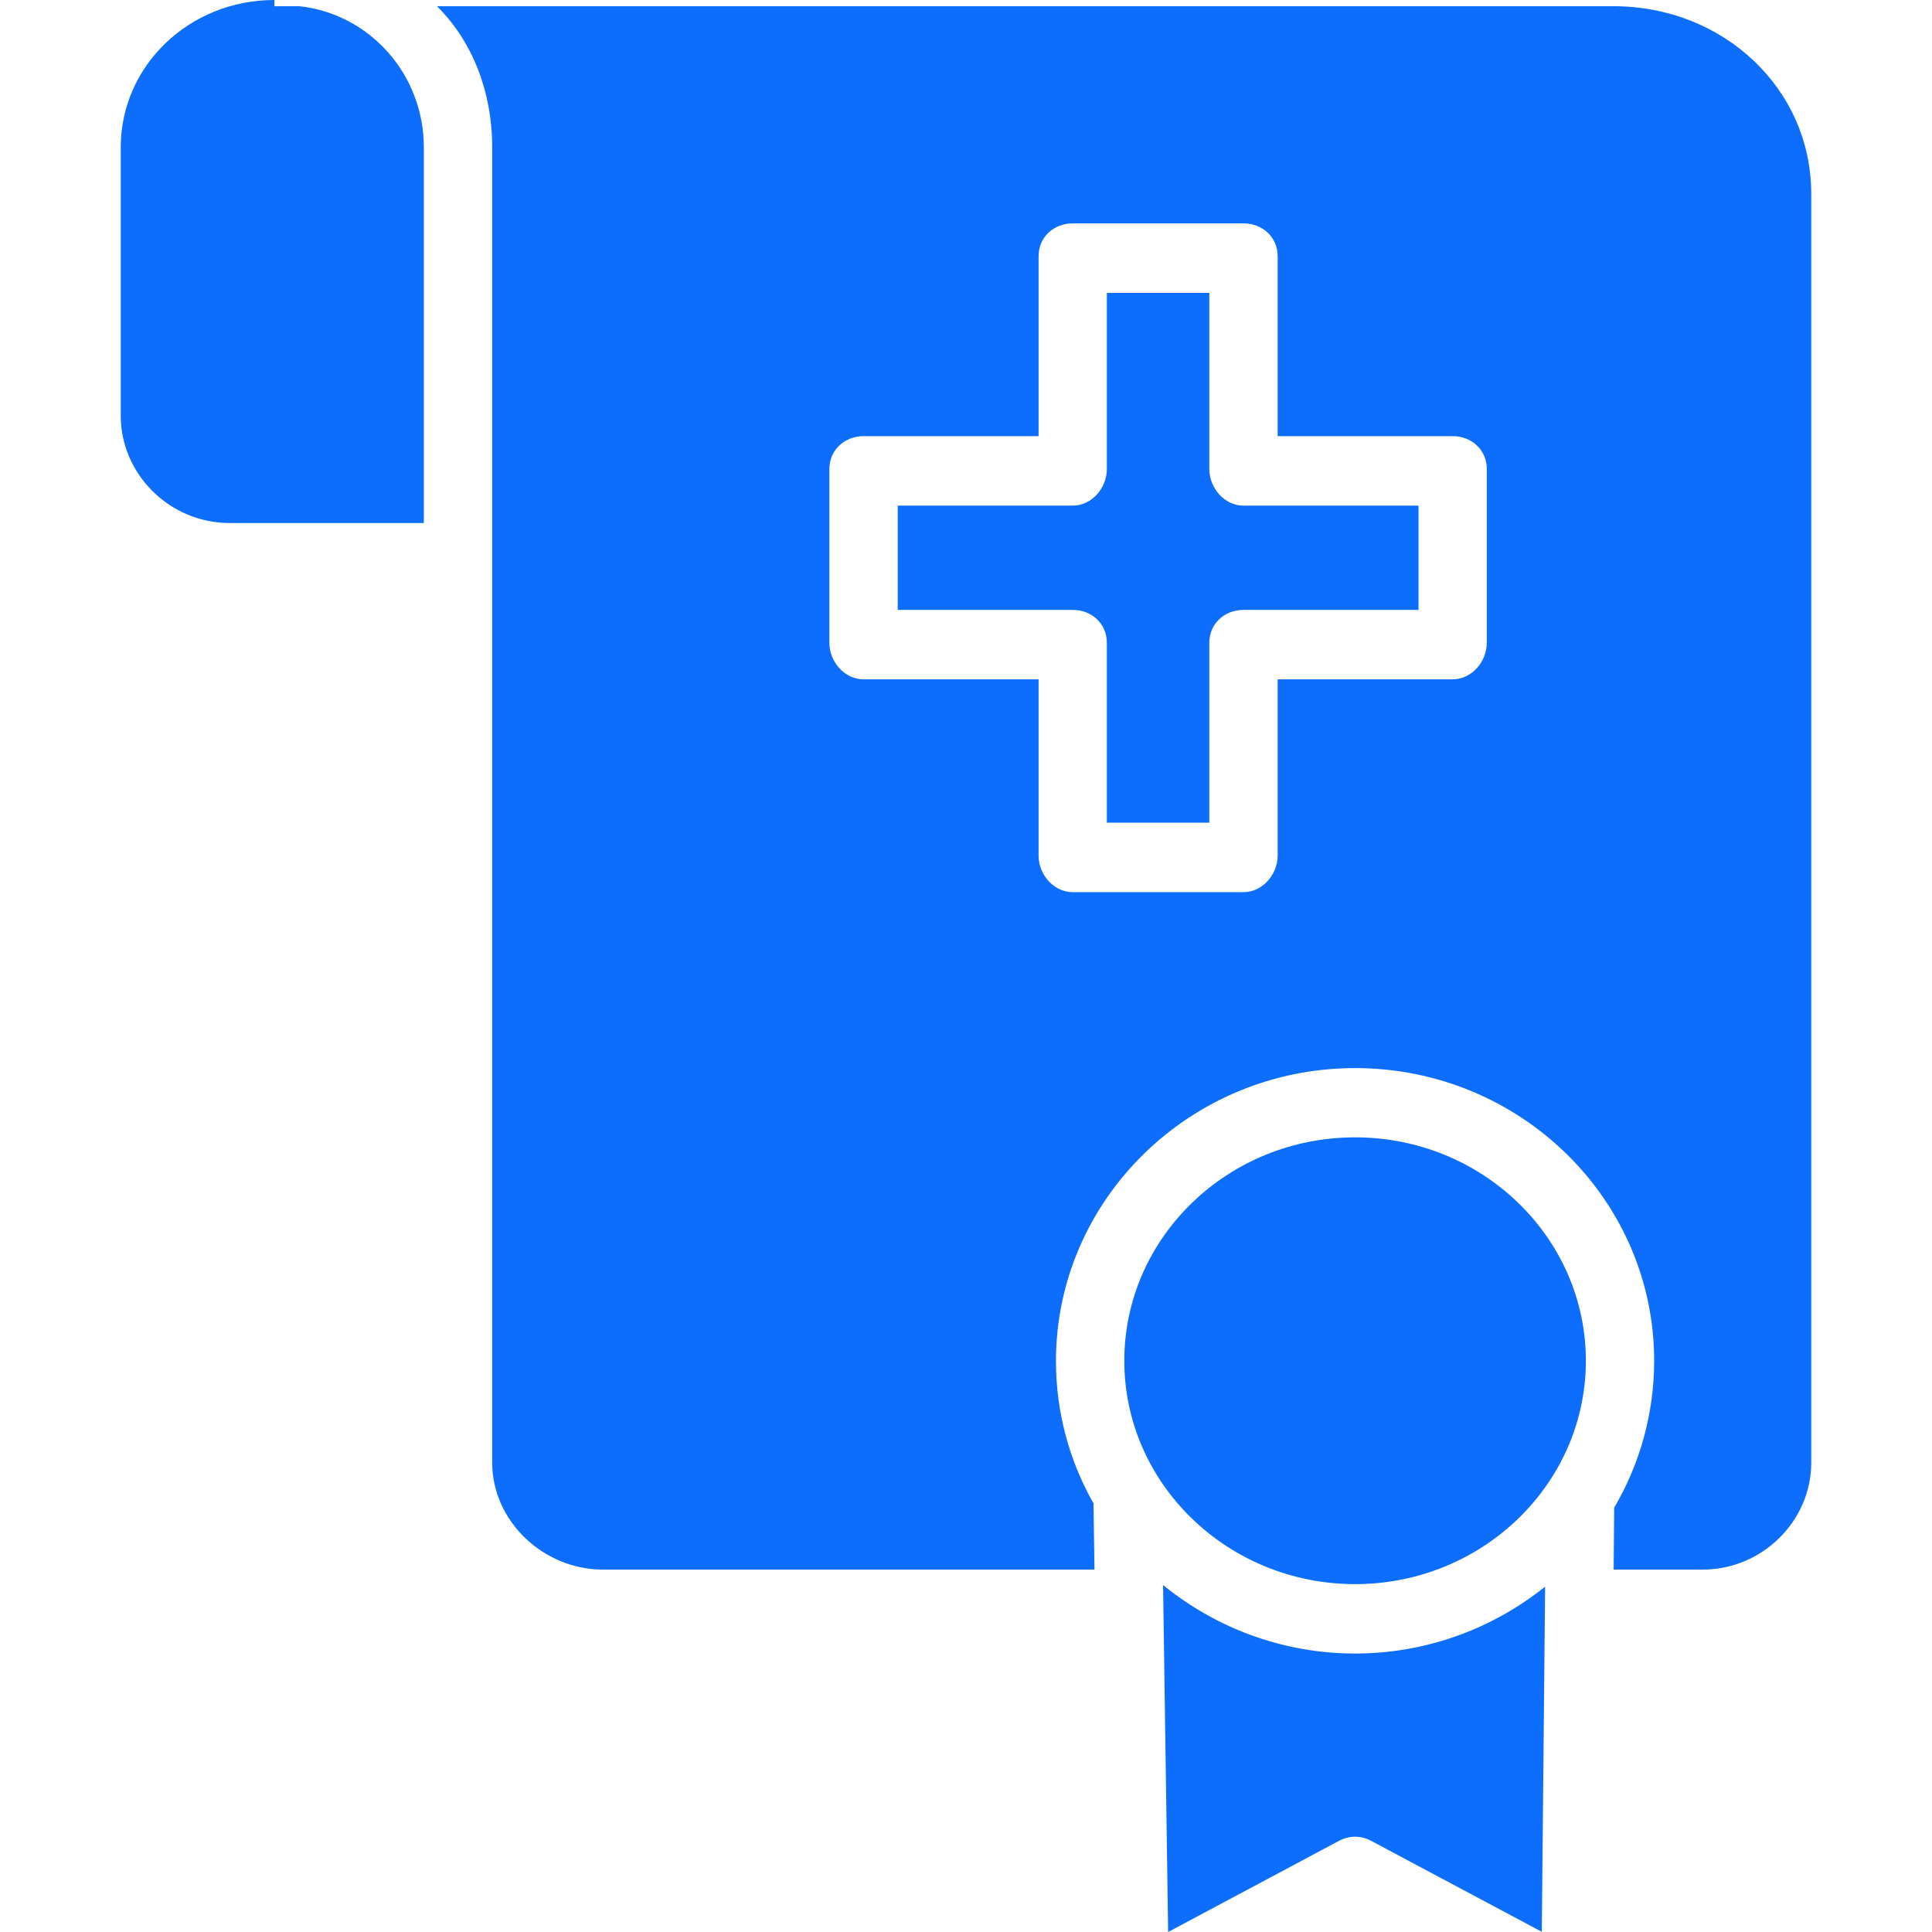
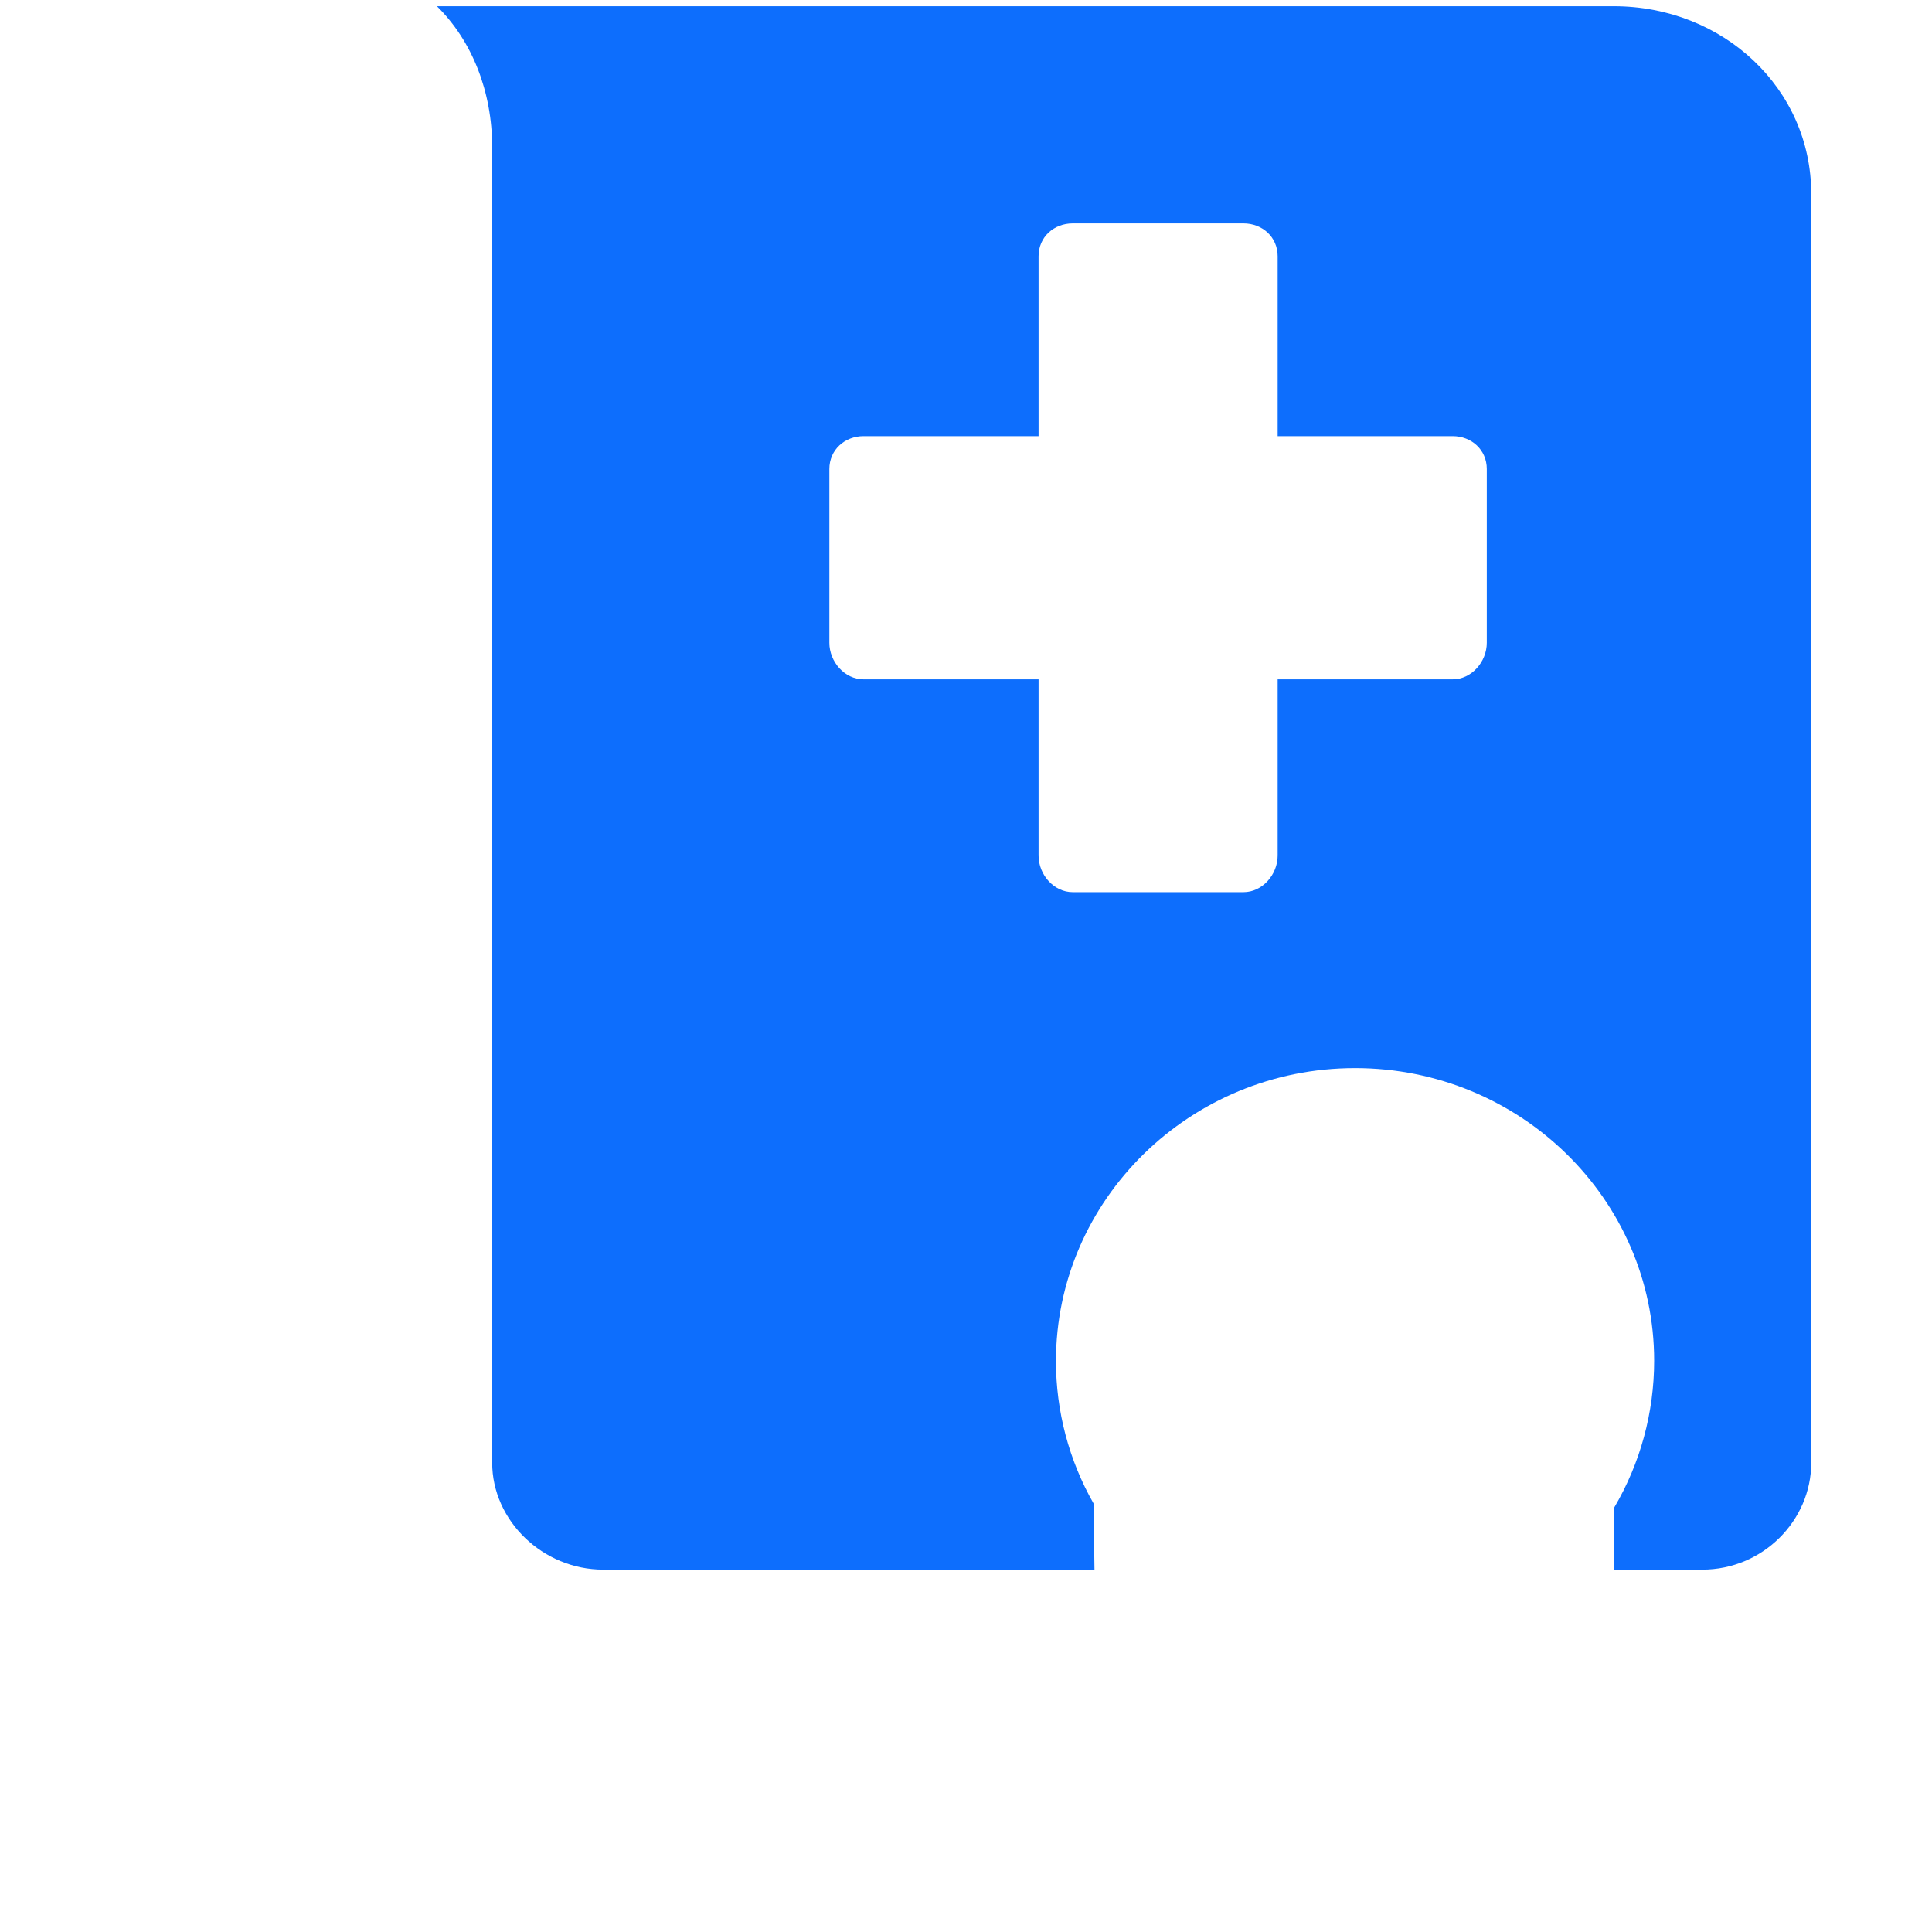
<svg xmlns="http://www.w3.org/2000/svg" width="32" height="32" viewBox="0 0 32 32" fill="none">
-   <path d="M19.264 26.253L19.348 32L22.182 30.488C22.263 30.445 22.353 30.422 22.444 30.422C22.536 30.422 22.626 30.445 22.707 30.488L25.537 31.997L25.592 26.28C23.733 27.767 21.111 27.756 19.264 26.253ZM3.805 8.663H7.02V2.438C7.02 1.24 6.134 0.234 4.963 0.103H4.545V0C3.131 0 2 1.093 2 2.438V6.888C2 7.849 2.805 8.663 3.805 8.663ZM22.445 18.838C20.337 18.838 18.622 20.498 18.622 22.538C18.622 24.578 20.337 26.238 22.445 26.238C24.553 26.238 26.267 24.578 26.267 22.538C26.267 20.498 24.552 18.838 22.445 18.838ZM18.333 10.646V13.626H20.03V10.646C20.03 10.328 20.284 10.102 20.596 10.102H23.495V8.375H20.596C20.284 8.375 20.03 8.086 20.03 7.768V4.851H18.333V7.768C18.333 8.086 18.08 8.375 17.768 8.375H14.869V10.102H17.768C18.08 10.102 18.333 10.328 18.333 10.646Z" fill="#0D6EFD" />
  <path d="M8.152 24.227C8.152 25.188 8.992 25.998 9.992 25.998H18.128L18.112 24.901C17.705 24.186 17.49 23.373 17.49 22.546C17.49 19.871 19.712 17.691 22.444 17.691C25.176 17.691 27.398 19.864 27.398 22.539C27.398 23.395 27.169 24.236 26.736 24.971L26.727 25.998H28.195C29.195 25.998 30 25.188 30 24.227V3.211C30 1.462 28.537 0.103 26.728 0.103H7.237C7.821 0.679 8.152 1.516 8.152 2.438L8.152 24.227ZM13.737 7.768C13.737 7.451 13.991 7.224 14.303 7.224H17.202V4.244C17.202 3.926 17.455 3.7 17.768 3.7H20.596C20.908 3.7 21.162 3.926 21.162 4.244V7.224H24.061C24.373 7.224 24.626 7.451 24.626 7.768V10.646C24.626 10.963 24.373 11.252 24.061 11.252H21.162V14.17C21.162 14.488 20.908 14.777 20.596 14.777H17.768C17.455 14.777 17.202 14.488 17.202 14.17V11.252H14.303C13.991 11.252 13.737 10.963 13.737 10.646V7.768Z" fill="#0D6EFD" />
</svg>